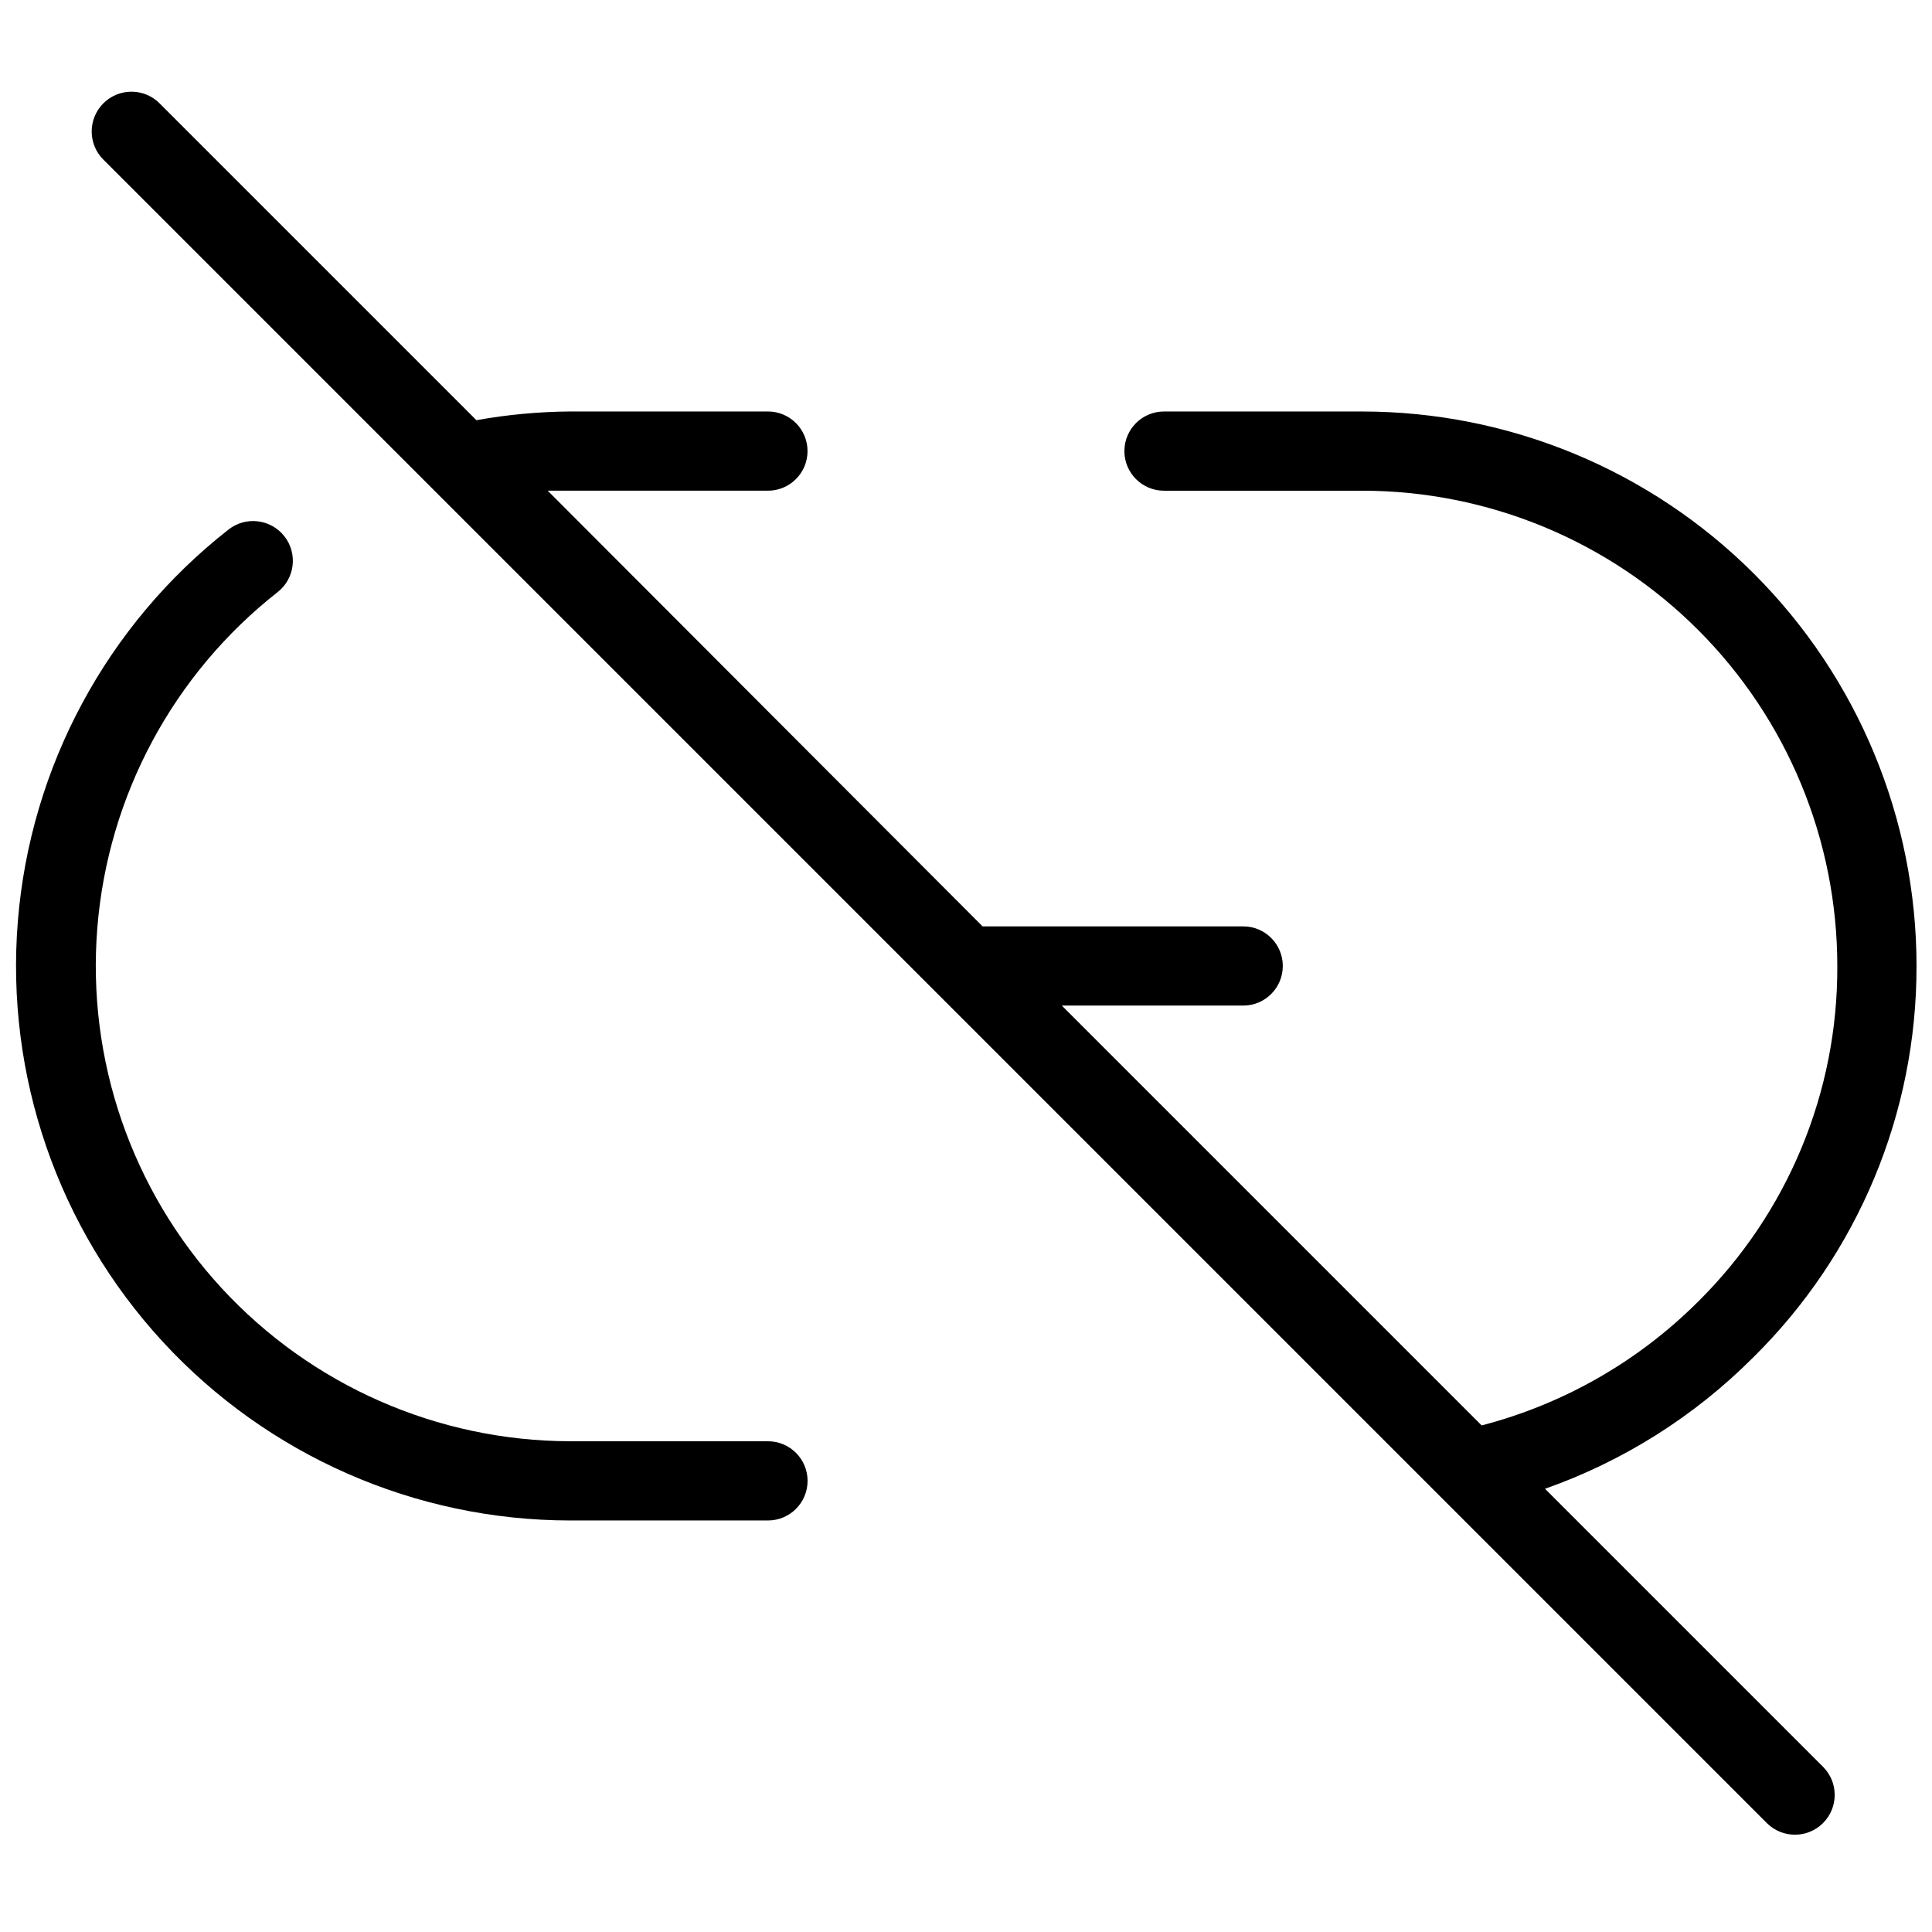
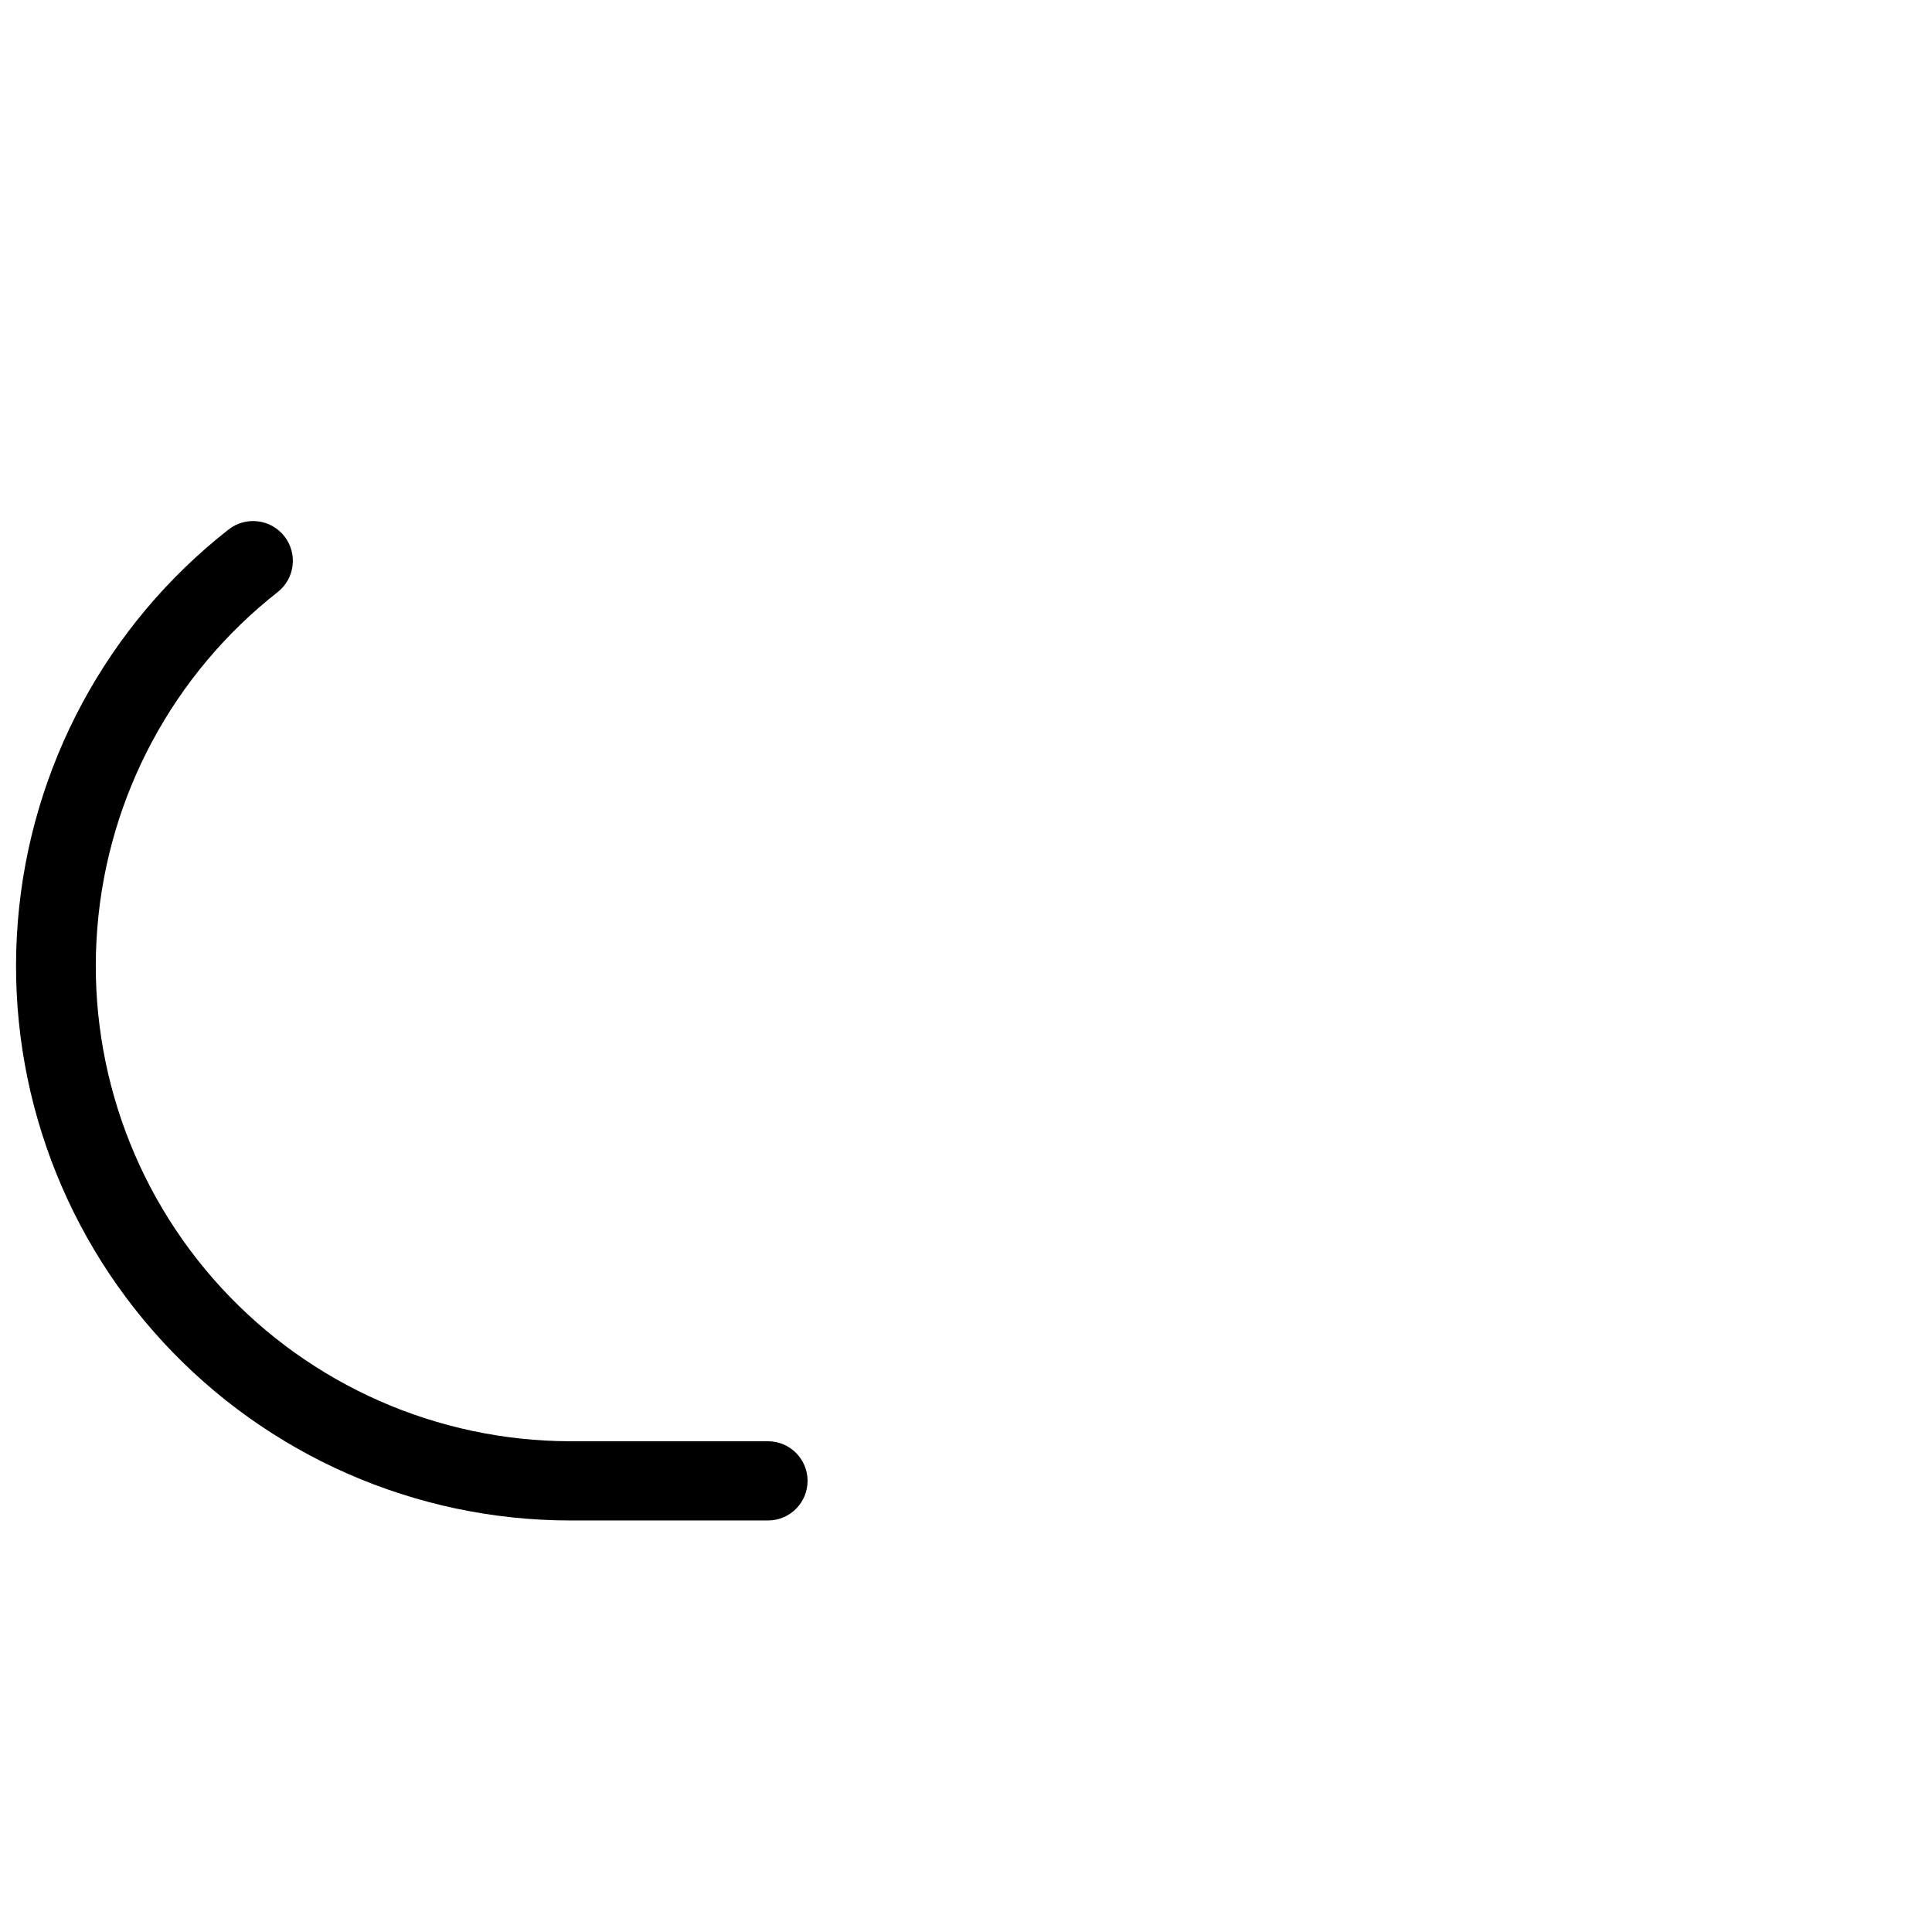
<svg xmlns="http://www.w3.org/2000/svg" width="800px" height="800px" version="1.1" viewBox="144 144 512 512">
  <defs>
    <clipPath id="b">
-       <path d="m168 168h483.9v463h-483.9z" />
-     </clipPath>
+       </clipPath>
    <clipPath id="a">
      <path d="m148.09 282h210.91v265h-210.91z" />
    </clipPath>
  </defs>
  <g>
    <g clip-path="url(#b)">
-       <path d="m651.9 400c0-38.973-15.48-76.348-43.039-103.91-27.555-27.559-64.934-43.039-103.91-43.039h-52.477c-5.797 0-10.496 4.699-10.496 10.496s4.699 10.496 10.496 10.496h52.477c33.406 0 65.441 13.27 89.062 36.891 23.621 23.621 36.891 55.656 36.891 89.062 0.16 33.43-13.16 65.512-36.945 89.004-15.852 15.816-35.633 27.121-57.309 32.75l-111.26-111.26h48.074c5.793 0 10.492-4.699 10.492-10.496s-4.699-10.496-10.492-10.496h-69.066l-115.25-115.46h58.359c5.797 0 10.496-4.699 10.496-10.496s-4.699-10.496-10.496-10.496h-52.48c-8.309 0.066-16.594 0.84-24.773 2.309l-83.969-83.969h0.004c-4.117-4.117-10.789-4.117-14.906 0-4.117 4.117-4.117 10.789 0 14.906l440.84 440.84-0.004-0.004c4.117 4.117 10.789 4.117 14.906 0 4.117-4.117 4.117-10.789 0-14.906l-73.684-73.68c20.785-7.328 39.652-19.238 55.211-34.848 27.738-27.367 43.32-64.734 43.242-103.7z" />
-     </g>
+       </g>
    <g clip-path="url(#a)">
      <path d="m295.04 546.94h52.48c5.797 0 10.496-4.699 10.496-10.496 0-5.797-4.699-10.496-10.496-10.496h-52.48c-35.121-0.082-68.609-14.824-92.391-40.668-23.777-25.844-35.688-60.441-32.852-95.445 2.832-35.008 20.152-67.238 47.781-88.922 4.578-3.594 5.379-10.219 1.785-14.797-3.594-4.582-10.223-5.379-14.801-1.785-32.281 25.293-52.52 62.922-55.832 103.8s10.605 81.273 38.391 111.43 66.91 47.336 107.92 47.379z" />
    </g>
  </g>
</svg>